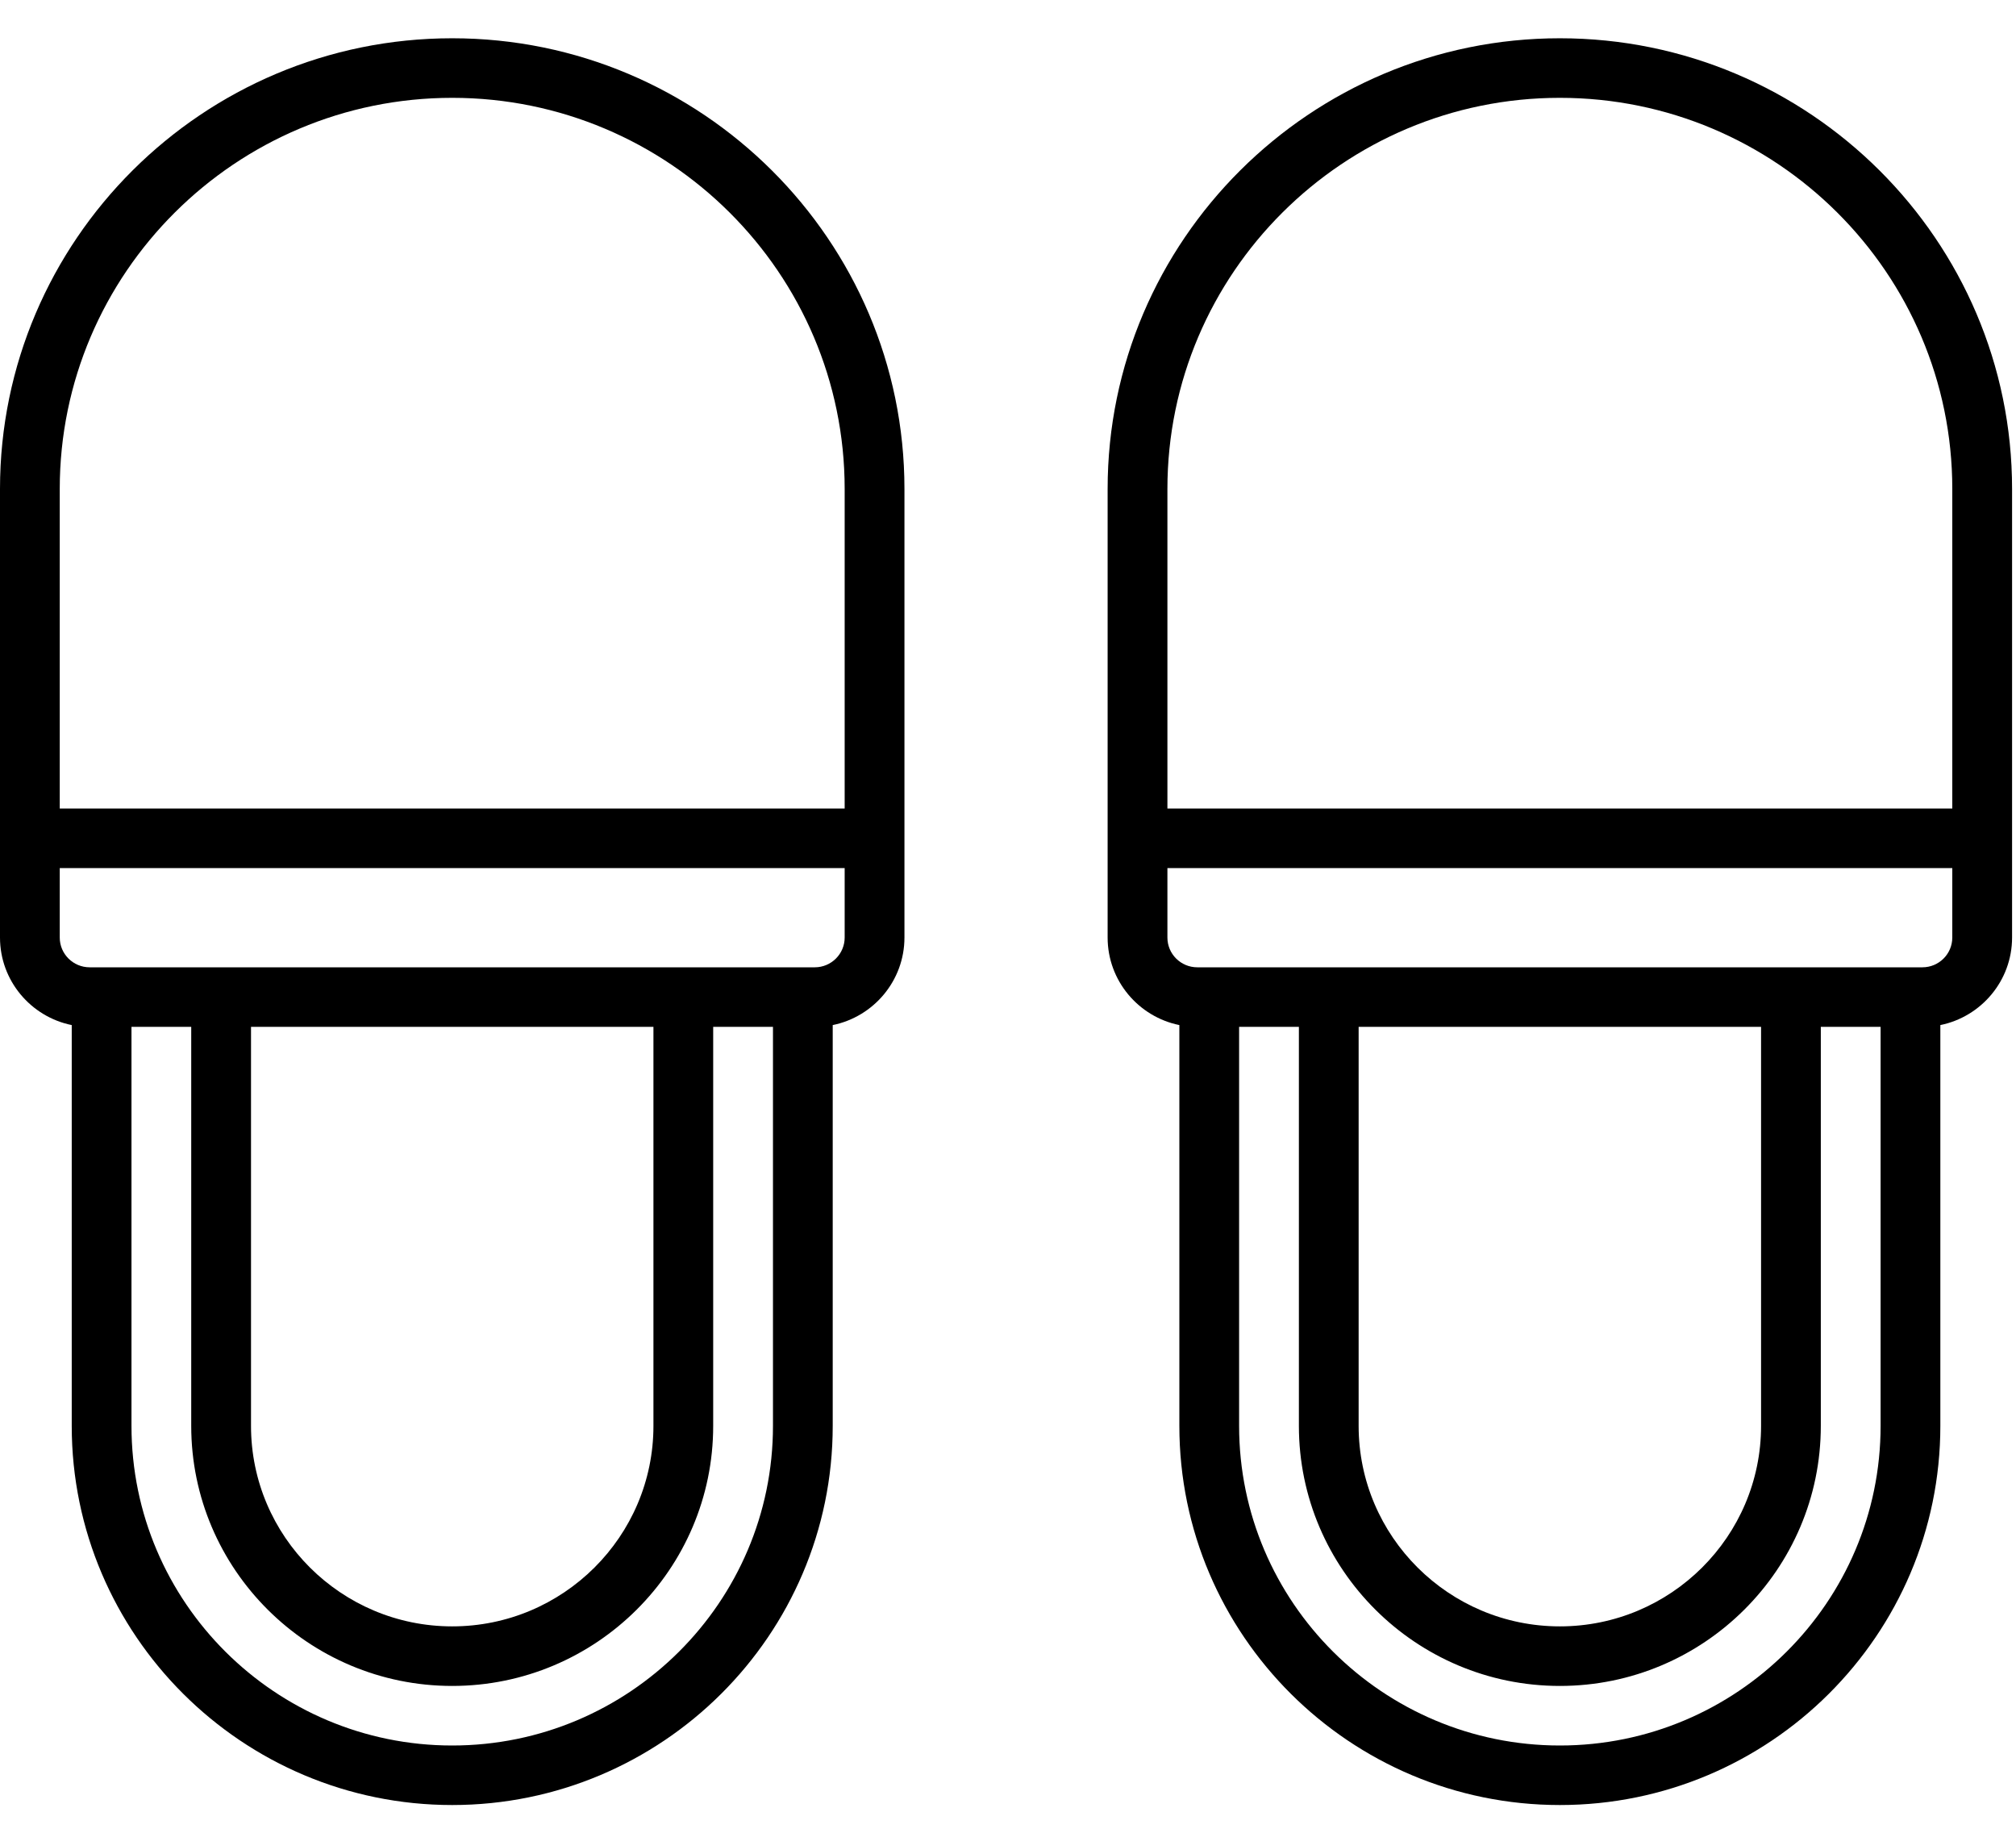
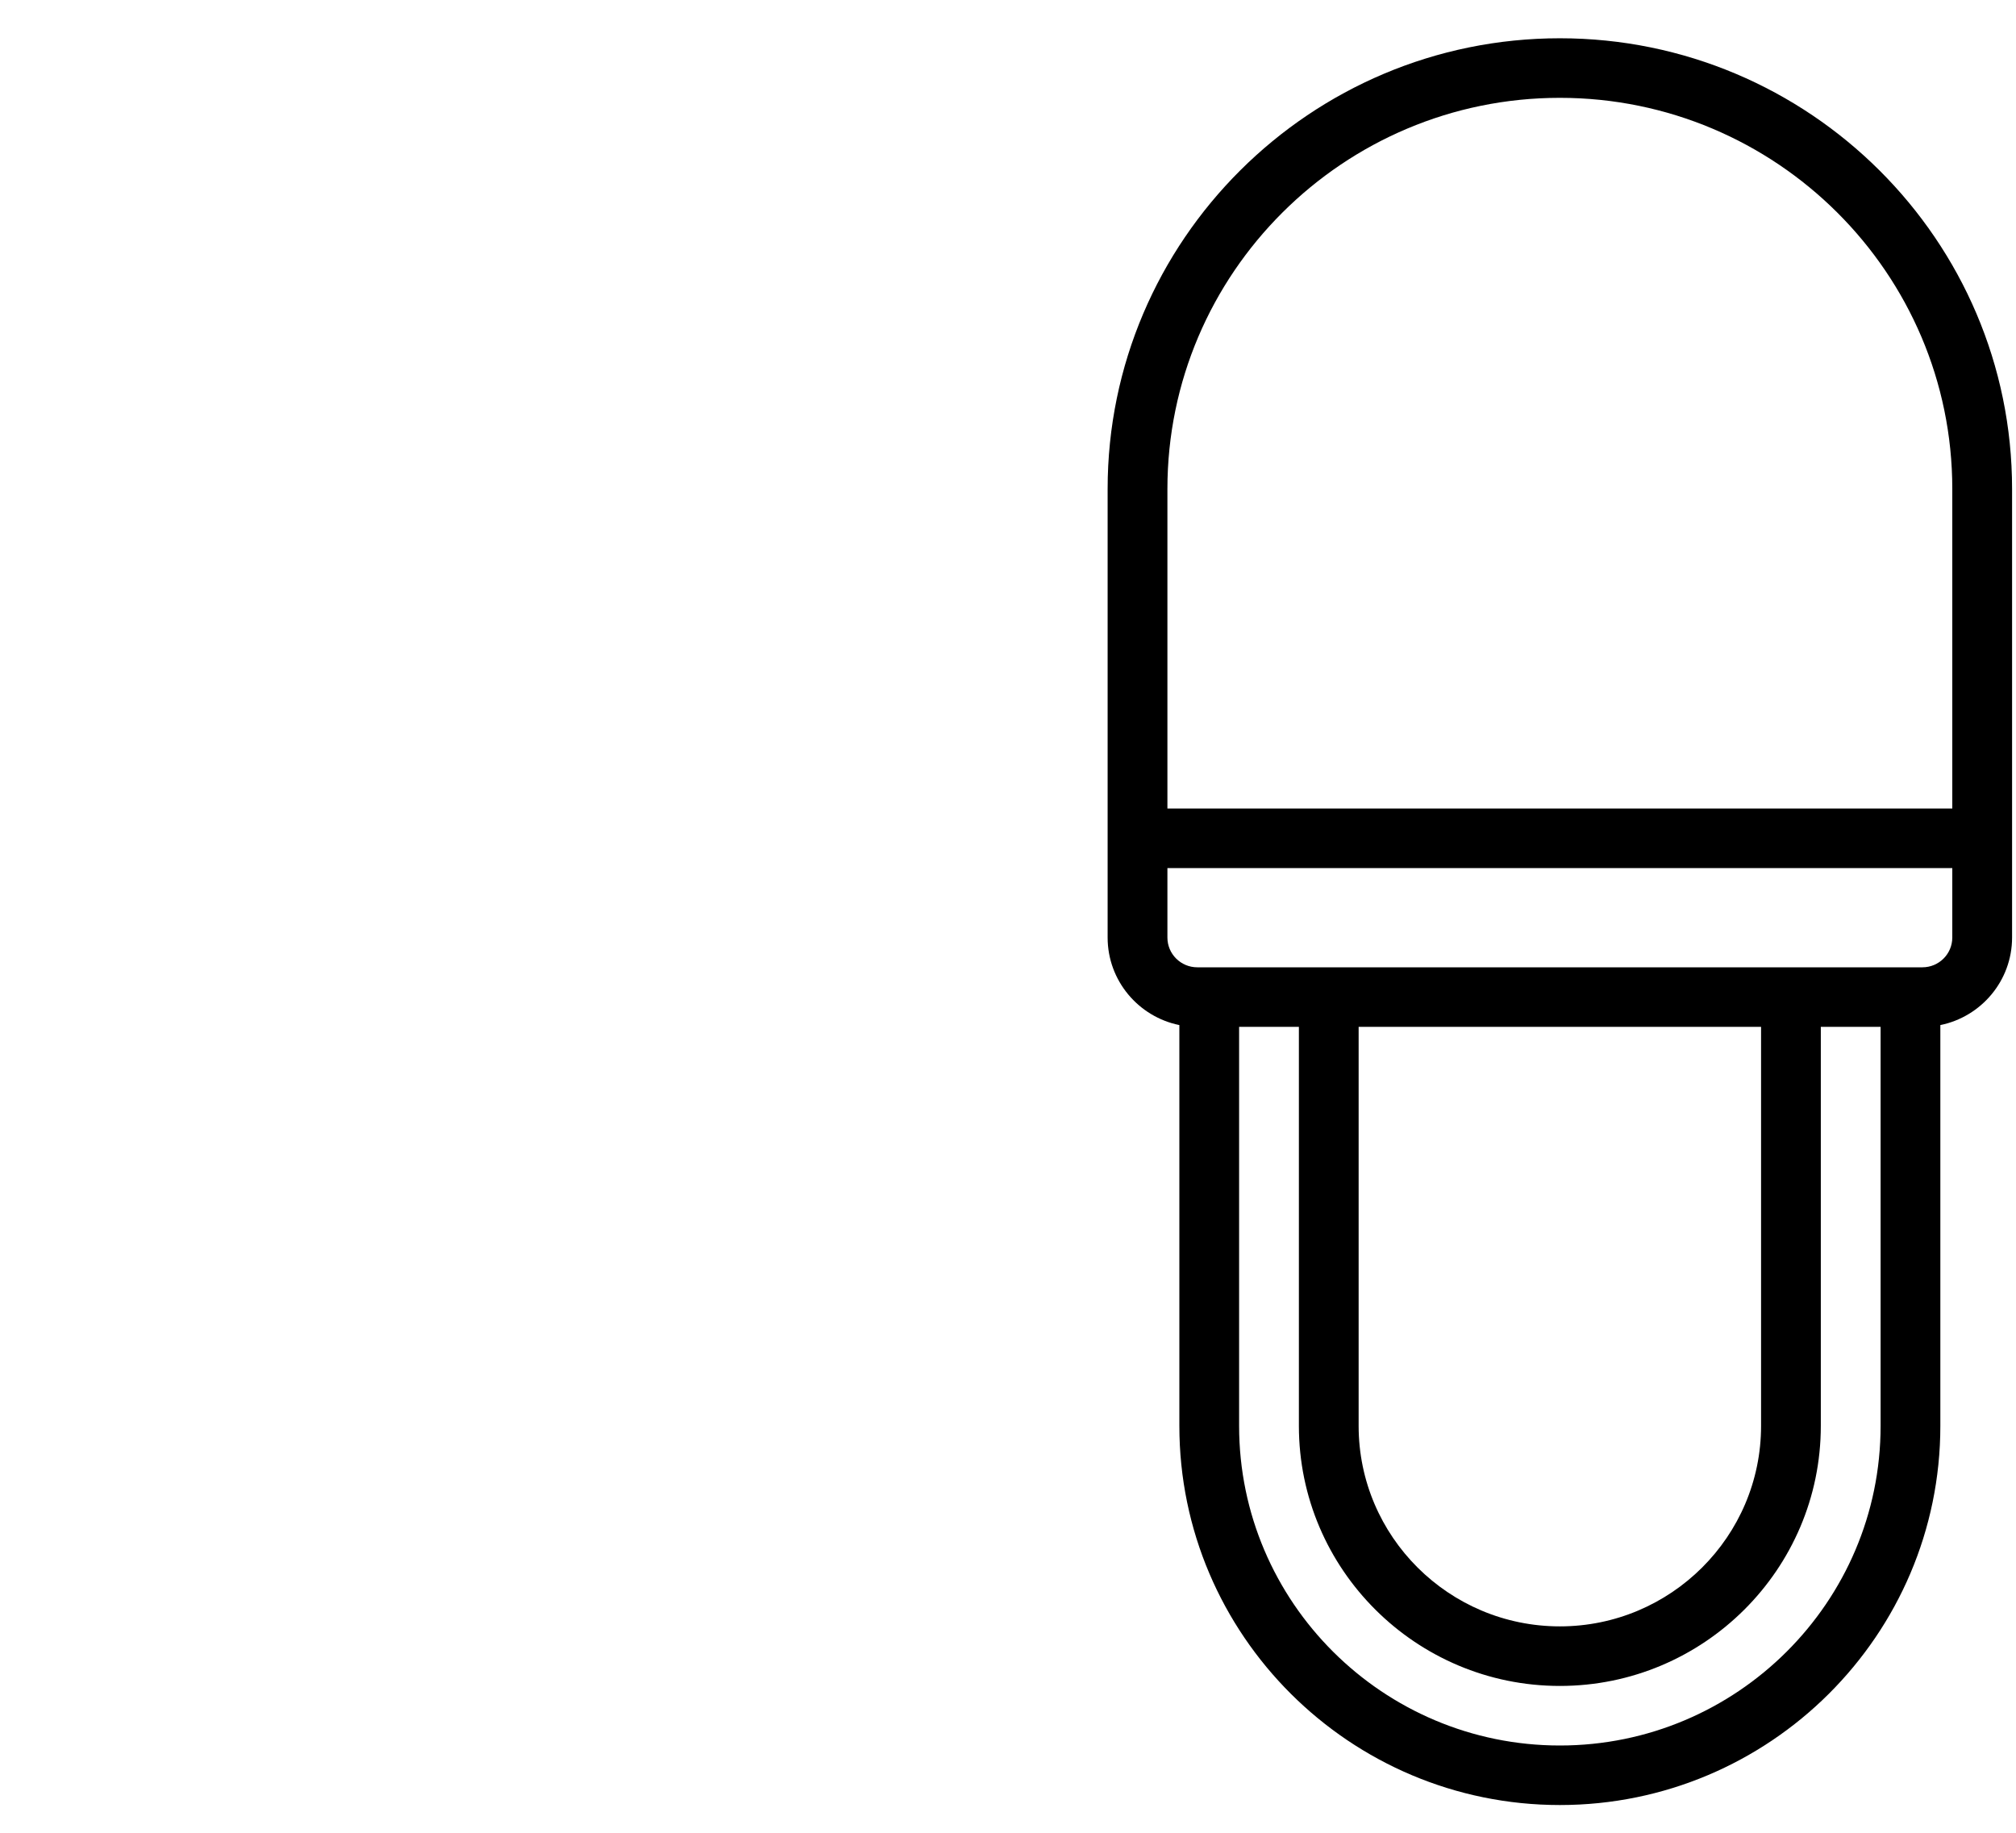
<svg xmlns="http://www.w3.org/2000/svg" width="55px" height="50px" viewBox="0 0 55 50" version="1.1">
  <title>individuell_icon</title>
  <desc>Created with Sketch.</desc>
  <g id="individuell_icon" stroke="none" stroke-width="1" fill="none" fill-rule="evenodd">
    <g transform="translate(0, 1)" fill="#000000" fill-rule="nonzero" id="Shape">
-       <path d="M12.337,0.044 C5.535,0.044 0,5.559 0,12.338 L0,21.057 L0,24.036 L0,24.577 C0,25.754 0.842,26.739 1.957,26.965 L1.957,37.9 C1.957,43.603 6.613,48.243 12.337,48.243 C18.061,48.243 22.718,43.603 22.718,37.9 L22.718,26.965 C23.833,26.739 24.675,25.754 24.675,24.577 L24.675,24.036 L24.675,21.057 L24.675,12.338 C24.675,5.559 19.14,0.044 12.337,0.044 Z M21.088,37.9 C21.088,42.707 17.162,46.619 12.337,46.619 C7.512,46.619 3.587,42.707 3.587,37.9 L3.587,27.014 L5.217,27.014 L5.217,37.9 C5.217,41.811 8.411,44.994 12.337,44.994 C16.263,44.994 19.457,41.811 19.457,37.9 L19.457,27.014 L21.088,27.014 L21.088,37.9 Z M6.848,37.9 L6.848,27.014 L17.827,27.014 L17.827,37.9 C17.827,40.916 15.364,43.369 12.337,43.369 C9.31,43.369 6.848,40.916 6.848,37.9 Z M23.044,24.036 L23.044,24.577 C23.044,25.025 22.678,25.389 22.229,25.389 L19.457,25.389 L5.217,25.389 L2.446,25.389 C1.996,25.389 1.63,25.025 1.63,24.577 L1.63,24.036 L1.63,22.682 L23.044,22.682 L23.044,24.036 Z M23.044,21.057 L1.63,21.057 L1.63,12.338 C1.63,6.455 6.433,1.669 12.337,1.669 C18.241,1.669 23.044,6.455 23.044,12.338 L23.044,21.057 L23.044,21.057 Z" />
      <path d="M42.556,0.044 C35.753,0.044 30.218,5.559 30.218,12.338 L30.218,21.057 L30.218,24.036 L30.218,24.577 C30.218,25.754 31.06,26.739 32.175,26.965 L32.175,37.9 C32.175,43.603 36.832,48.243 42.556,48.243 C48.28,48.243 52.936,43.603 52.936,37.9 L52.936,26.965 C54.051,26.739 54.893,25.754 54.893,24.577 L54.893,24.036 L54.893,21.057 L54.893,12.338 C54.893,5.559 49.358,0.044 42.556,0.044 Z M51.306,37.9 C51.306,42.707 47.38,46.619 42.556,46.619 C37.731,46.619 33.805,42.707 33.805,37.9 L33.805,27.014 L35.436,27.014 L35.436,37.9 C35.436,41.811 38.63,44.994 42.556,44.994 C46.481,44.994 49.675,41.811 49.675,37.9 L49.675,27.014 L51.306,27.014 L51.306,37.9 L51.306,37.9 Z M37.066,37.9 L37.066,27.014 L48.045,27.014 L48.045,37.9 C48.045,40.916 45.582,43.369 42.556,43.369 C39.529,43.369 37.066,40.916 37.066,37.9 Z M53.262,24.036 L53.262,24.577 C53.262,25.025 52.897,25.389 52.447,25.389 L49.675,25.389 L35.436,25.389 L32.664,25.389 C32.214,25.389 31.849,25.025 31.849,24.577 L31.849,24.036 L31.849,22.682 L53.262,22.682 L53.262,24.036 L53.262,24.036 Z M53.262,21.057 L31.849,21.057 L31.849,12.338 C31.849,6.455 36.652,1.669 42.555,1.669 C48.459,1.669 53.262,6.455 53.262,12.338 L53.262,21.057 L53.262,21.057 Z" />
    </g>
  </g>
</svg>